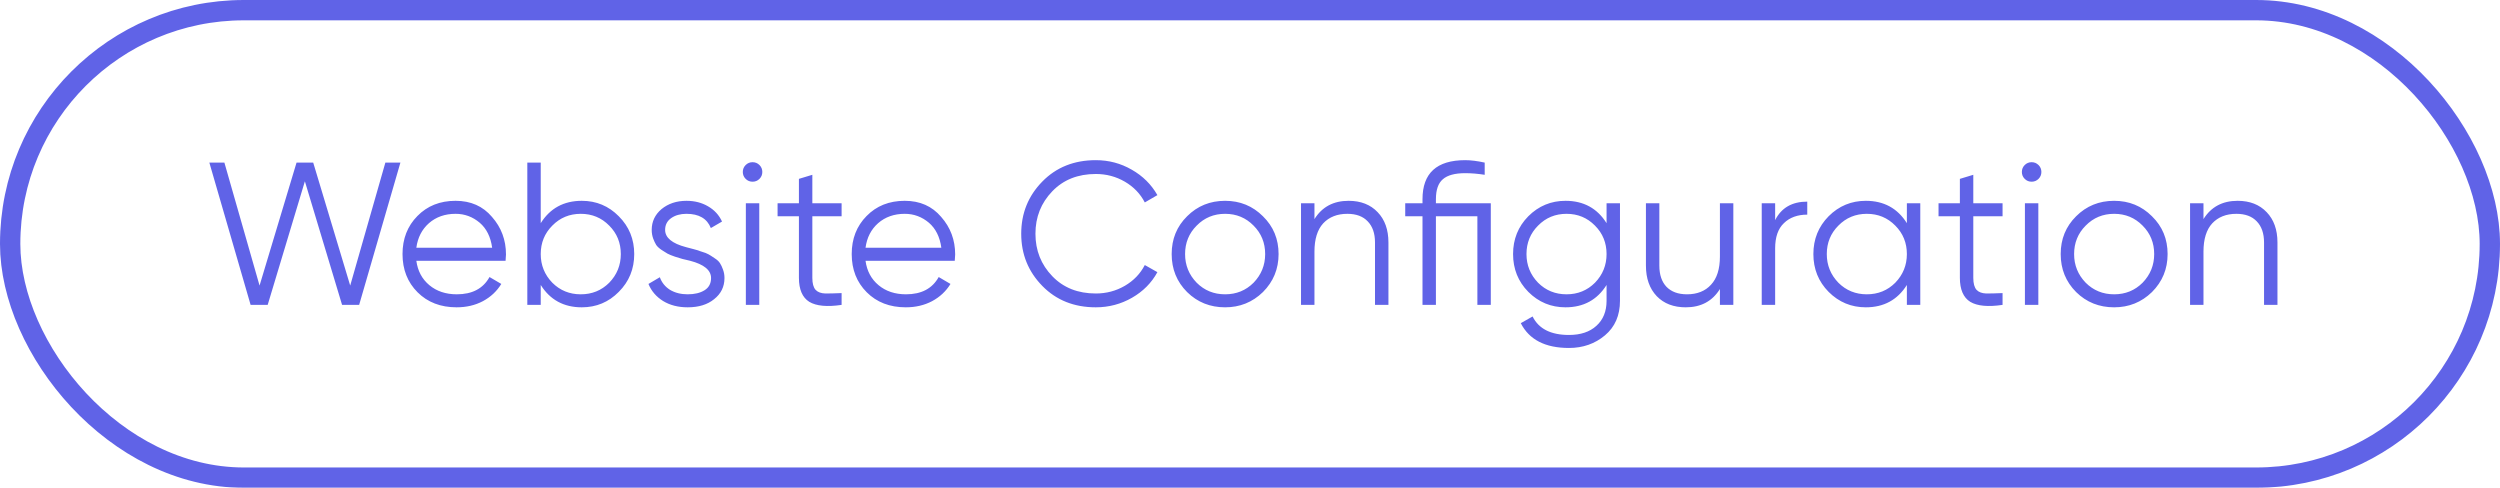
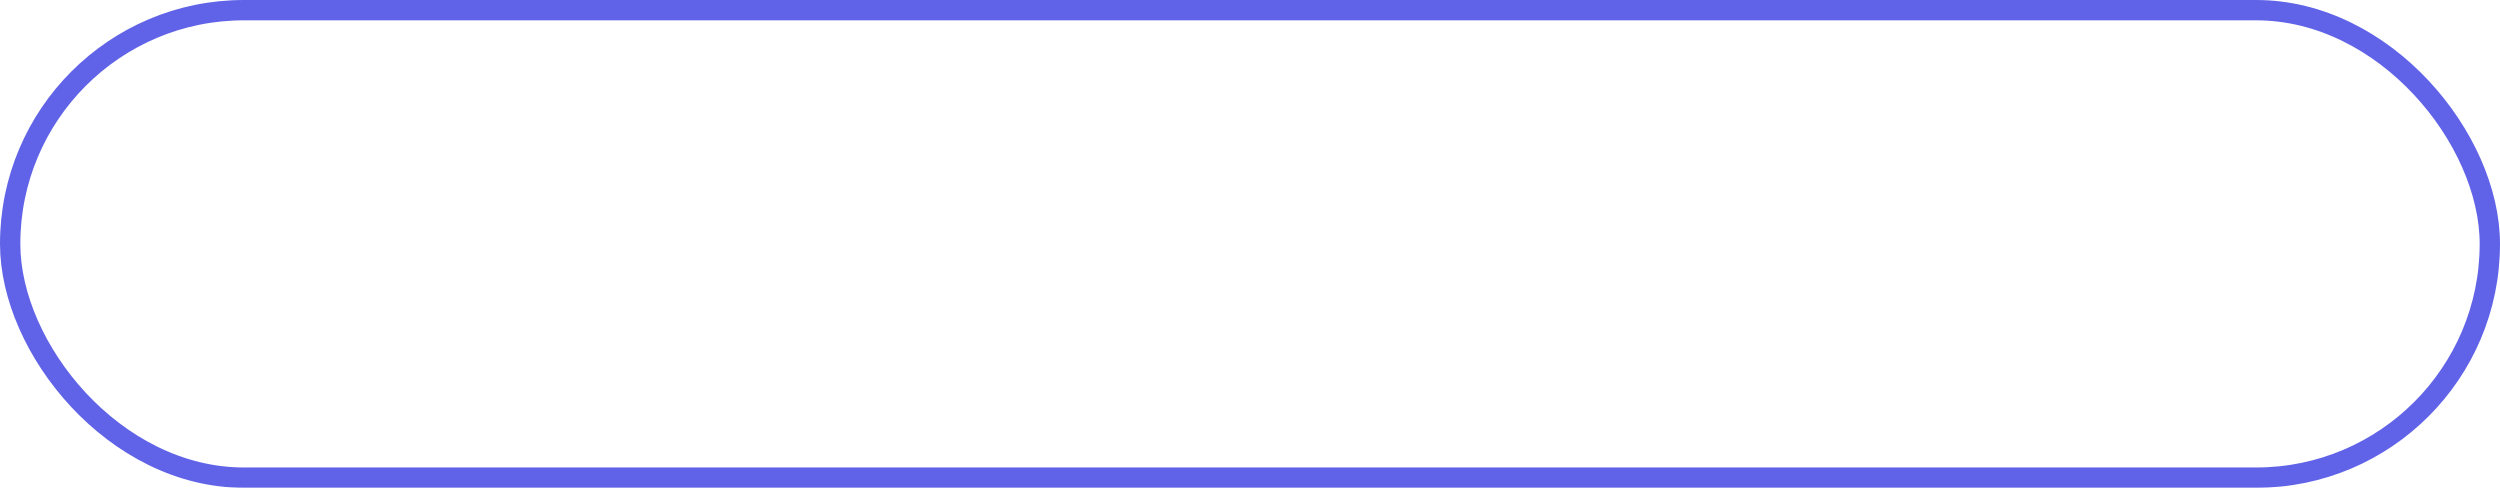
<svg xmlns="http://www.w3.org/2000/svg" width="123" height="24" viewBox="0 0 123 24" fill="none">
  <g opacity="0.8">
-     <path d="M13.17 15H12.33L10.3 8H11.04L12.77 14.05L14.59 8H15.41L17.23 14.05L18.96 8H19.7L17.67 15H16.83L15 8.92L13.17 15ZM22.414 9.88C23.161 9.88 23.758 10.143 24.204 10.67C24.664 11.19 24.894 11.807 24.894 12.52C24.894 12.553 24.888 12.657 24.874 12.83H20.484C20.551 13.33 20.764 13.73 21.124 14.03C21.484 14.33 21.934 14.48 22.474 14.48C23.234 14.48 23.771 14.197 24.084 13.63L24.664 13.97C24.444 14.33 24.141 14.613 23.754 14.82C23.374 15.02 22.944 15.12 22.464 15.12C21.678 15.12 21.038 14.873 20.544 14.38C20.051 13.887 19.804 13.26 19.804 12.5C19.804 11.747 20.048 11.123 20.534 10.63C21.021 10.13 21.648 9.88 22.414 9.88ZM22.414 10.52C21.894 10.52 21.458 10.673 21.104 10.98C20.758 11.287 20.551 11.69 20.484 12.19H24.214C24.141 11.657 23.938 11.247 23.604 10.96C23.258 10.667 22.861 10.52 22.414 10.52ZM28.624 9.88C29.337 9.88 29.944 10.133 30.444 10.64C30.951 11.147 31.204 11.767 31.204 12.5C31.204 13.233 30.951 13.853 30.444 14.36C29.944 14.867 29.337 15.12 28.624 15.12C27.738 15.12 27.064 14.753 26.604 14.02V15H25.944V8H26.604V10.98C27.064 10.247 27.738 9.88 28.624 9.88ZM27.174 13.91C27.554 14.29 28.021 14.48 28.574 14.48C29.128 14.48 29.594 14.29 29.974 13.91C30.354 13.517 30.544 13.047 30.544 12.5C30.544 11.947 30.354 11.48 29.974 11.1C29.594 10.713 29.128 10.52 28.574 10.52C28.021 10.52 27.554 10.713 27.174 11.1C26.794 11.48 26.604 11.947 26.604 12.5C26.604 13.047 26.794 13.517 27.174 13.91ZM32.724 11.31C32.724 11.697 33.067 11.98 33.754 12.16C33.947 12.207 34.074 12.24 34.134 12.26C34.194 12.273 34.311 12.31 34.484 12.37C34.664 12.423 34.787 12.47 34.854 12.51C34.927 12.55 35.027 12.613 35.154 12.7C35.281 12.78 35.371 12.863 35.424 12.95C35.477 13.03 35.527 13.137 35.574 13.27C35.621 13.397 35.644 13.533 35.644 13.68C35.644 14.107 35.474 14.453 35.134 14.72C34.807 14.987 34.374 15.12 33.834 15.12C33.367 15.12 32.964 15.017 32.624 14.81C32.284 14.597 32.044 14.317 31.904 13.97L32.464 13.64C32.557 13.9 32.724 14.107 32.964 14.26C33.211 14.407 33.501 14.48 33.834 14.48C34.174 14.48 34.451 14.413 34.664 14.28C34.877 14.147 34.984 13.947 34.984 13.68C34.984 13.293 34.641 13.01 33.954 12.83C33.761 12.783 33.634 12.753 33.574 12.74C33.514 12.72 33.394 12.683 33.214 12.63C33.041 12.57 32.917 12.52 32.844 12.48C32.777 12.44 32.681 12.38 32.554 12.3C32.427 12.213 32.337 12.13 32.284 12.05C32.231 11.963 32.181 11.857 32.134 11.73C32.087 11.597 32.064 11.457 32.064 11.31C32.064 10.903 32.224 10.563 32.544 10.29C32.877 10.017 33.287 9.88 33.774 9.88C34.174 9.88 34.527 9.97 34.834 10.15C35.147 10.33 35.377 10.58 35.524 10.9L34.974 11.22C34.787 10.753 34.387 10.52 33.774 10.52C33.474 10.52 33.224 10.59 33.024 10.73C32.824 10.87 32.724 11.063 32.724 11.31ZM37.506 8.46C37.506 8.593 37.459 8.707 37.366 8.8C37.273 8.893 37.159 8.94 37.026 8.94C36.893 8.94 36.779 8.893 36.686 8.8C36.593 8.707 36.546 8.593 36.546 8.46C36.546 8.327 36.593 8.213 36.686 8.12C36.779 8.027 36.893 7.98 37.026 7.98C37.159 7.98 37.273 8.027 37.366 8.12C37.459 8.213 37.506 8.327 37.506 8.46ZM37.356 15H36.696V10H37.356V15ZM41.407 10V10.64H39.967V13.67C39.967 13.943 40.02 14.14 40.127 14.26C40.233 14.373 40.393 14.433 40.607 14.44C40.82 14.44 41.087 14.433 41.407 14.42V15C40.693 15.107 40.163 15.057 39.817 14.85C39.477 14.637 39.307 14.243 39.307 13.67V10.64H38.257V10H39.307V8.8L39.967 8.6V10H41.407ZM44.514 9.88C45.261 9.88 45.857 10.143 46.304 10.67C46.764 11.19 46.994 11.807 46.994 12.52C46.994 12.553 46.987 12.657 46.974 12.83H42.584C42.651 13.33 42.864 13.73 43.224 14.03C43.584 14.33 44.034 14.48 44.574 14.48C45.334 14.48 45.871 14.197 46.184 13.63L46.764 13.97C46.544 14.33 46.241 14.613 45.854 14.82C45.474 15.02 45.044 15.12 44.564 15.12C43.777 15.12 43.137 14.873 42.644 14.38C42.151 13.887 41.904 13.26 41.904 12.5C41.904 11.747 42.147 11.123 42.634 10.63C43.121 10.13 43.747 9.88 44.514 9.88ZM44.514 10.52C43.994 10.52 43.557 10.673 43.204 10.98C42.857 11.287 42.651 11.69 42.584 12.19H46.314C46.241 11.657 46.037 11.247 45.704 10.96C45.357 10.667 44.961 10.52 44.514 10.52ZM53.914 15.12C52.847 15.12 51.97 14.77 51.284 14.07C50.59 13.363 50.244 12.507 50.244 11.5C50.244 10.493 50.59 9.637 51.284 8.93C51.97 8.23 52.847 7.88 53.914 7.88C54.554 7.88 55.144 8.037 55.684 8.35C56.224 8.657 56.644 9.073 56.944 9.6L56.324 9.96C56.104 9.533 55.777 9.193 55.344 8.94C54.91 8.687 54.434 8.56 53.914 8.56C53.034 8.56 52.32 8.843 51.774 9.41C51.22 9.983 50.944 10.68 50.944 11.5C50.944 12.32 51.22 13.017 51.774 13.59C52.32 14.157 53.034 14.44 53.914 14.44C54.434 14.44 54.91 14.313 55.344 14.06C55.777 13.807 56.104 13.467 56.324 13.04L56.944 13.39C56.657 13.917 56.24 14.337 55.694 14.65C55.147 14.963 54.554 15.12 53.914 15.12ZM62.136 14.37C61.623 14.87 61.003 15.12 60.276 15.12C59.536 15.12 58.913 14.87 58.406 14.37C57.899 13.863 57.646 13.24 57.646 12.5C57.646 11.76 57.899 11.14 58.406 10.64C58.913 10.133 59.536 9.88 60.276 9.88C61.009 9.88 61.629 10.133 62.136 10.64C62.649 11.14 62.906 11.76 62.906 12.5C62.906 13.233 62.649 13.857 62.136 14.37ZM58.876 13.91C59.256 14.29 59.723 14.48 60.276 14.48C60.829 14.48 61.296 14.29 61.676 13.91C62.056 13.517 62.246 13.047 62.246 12.5C62.246 11.947 62.056 11.48 61.676 11.1C61.296 10.713 60.829 10.52 60.276 10.52C59.723 10.52 59.256 10.713 58.876 11.1C58.496 11.48 58.306 11.947 58.306 12.5C58.306 13.047 58.496 13.517 58.876 13.91ZM66.35 9.88C66.951 9.88 67.427 10.067 67.781 10.44C68.134 10.807 68.311 11.303 68.311 11.93V15H67.65V11.93C67.65 11.483 67.531 11.137 67.29 10.89C67.057 10.643 66.724 10.52 66.29 10.52C65.79 10.52 65.394 10.677 65.1 10.99C64.814 11.303 64.671 11.767 64.671 12.38V15H64.01V10H64.671V10.78C65.044 10.18 65.604 9.88 66.35 9.88ZM70.647 10H73.347V15H72.687V10.64H70.647V15H69.987V10.64H69.137V10H69.987V9.8C69.987 8.52 70.687 7.88 72.087 7.88C72.367 7.88 72.687 7.92 73.047 8V8.6C72.713 8.547 72.393 8.52 72.087 8.52C71.58 8.52 71.213 8.62 70.987 8.82C70.76 9.013 70.647 9.34 70.647 9.8V10ZM79.043 10.98V10H79.703V14.8C79.703 15.52 79.456 16.087 78.963 16.5C78.47 16.913 77.88 17.12 77.193 17.12C76.026 17.12 75.236 16.713 74.823 15.9L75.403 15.57C75.703 16.177 76.3 16.48 77.193 16.48C77.766 16.48 78.216 16.33 78.543 16.03C78.876 15.73 79.043 15.32 79.043 14.8V14.02C78.583 14.753 77.91 15.12 77.023 15.12C76.31 15.12 75.7 14.867 75.193 14.36C74.693 13.853 74.443 13.233 74.443 12.5C74.443 11.767 74.693 11.147 75.193 10.64C75.7 10.133 76.31 9.88 77.023 9.88C77.91 9.88 78.583 10.247 79.043 10.98ZM75.673 13.91C76.053 14.29 76.52 14.48 77.073 14.48C77.626 14.48 78.093 14.29 78.473 13.91C78.853 13.517 79.043 13.047 79.043 12.5C79.043 11.947 78.853 11.48 78.473 11.1C78.093 10.713 77.626 10.52 77.073 10.52C76.52 10.52 76.053 10.713 75.673 11.1C75.293 11.48 75.103 11.947 75.103 12.5C75.103 13.047 75.293 13.517 75.673 13.91ZM84.62 12.62V10H85.28V15H84.62V14.22C84.247 14.82 83.687 15.12 82.94 15.12C82.34 15.12 81.864 14.937 81.51 14.57C81.157 14.197 80.98 13.697 80.98 13.07V10H81.64V13.07C81.64 13.517 81.757 13.863 81.99 14.11C82.23 14.357 82.567 14.48 83 14.48C83.5 14.48 83.894 14.323 84.18 14.01C84.474 13.697 84.62 13.233 84.62 12.62ZM87.337 10V10.83C87.643 10.223 88.17 9.92 88.917 9.92V10.56C88.437 10.56 88.053 10.7 87.767 10.98C87.48 11.253 87.337 11.667 87.337 12.22V15H86.677V10H87.337ZM93.818 10.98V10H94.478V15H93.818V14.02C93.358 14.753 92.685 15.12 91.798 15.12C91.085 15.12 90.475 14.867 89.968 14.36C89.468 13.853 89.218 13.233 89.218 12.5C89.218 11.767 89.468 11.147 89.968 10.64C90.475 10.133 91.085 9.88 91.798 9.88C92.685 9.88 93.358 10.247 93.818 10.98ZM90.448 13.91C90.828 14.29 91.295 14.48 91.848 14.48C92.402 14.48 92.868 14.29 93.248 13.91C93.628 13.517 93.818 13.047 93.818 12.5C93.818 11.947 93.628 11.48 93.248 11.1C92.868 10.713 92.402 10.52 91.848 10.52C91.295 10.52 90.828 10.713 90.448 11.1C90.068 11.48 89.878 11.947 89.878 12.5C89.878 13.047 90.068 13.517 90.448 13.91ZM98.526 10V10.64H97.086V13.67C97.086 13.943 97.139 14.14 97.246 14.26C97.352 14.373 97.512 14.433 97.726 14.44C97.939 14.44 98.206 14.433 98.526 14.42V15C97.812 15.107 97.282 15.057 96.936 14.85C96.596 14.637 96.426 14.243 96.426 13.67V10.64H95.376V10H96.426V8.8L97.086 8.6V10H98.526ZM100.436 8.46C100.436 8.593 100.389 8.707 100.296 8.8C100.202 8.893 100.089 8.94 99.956 8.94C99.822 8.94 99.709 8.893 99.616 8.8C99.522 8.707 99.476 8.593 99.476 8.46C99.476 8.327 99.522 8.213 99.616 8.12C99.709 8.027 99.822 7.98 99.956 7.98C100.089 7.98 100.202 8.027 100.296 8.12C100.389 8.213 100.436 8.327 100.436 8.46ZM100.286 15H99.626V10H100.286V15ZM105.876 14.37C105.363 14.87 104.743 15.12 104.016 15.12C103.276 15.12 102.653 14.87 102.146 14.37C101.64 13.863 101.386 13.24 101.386 12.5C101.386 11.76 101.64 11.14 102.146 10.64C102.653 10.133 103.276 9.88 104.016 9.88C104.75 9.88 105.37 10.133 105.876 10.64C106.39 11.14 106.646 11.76 106.646 12.5C106.646 13.233 106.39 13.857 105.876 14.37ZM102.616 13.91C102.996 14.29 103.463 14.48 104.016 14.48C104.57 14.48 105.036 14.29 105.416 13.91C105.796 13.517 105.986 13.047 105.986 12.5C105.986 11.947 105.796 11.48 105.416 11.1C105.036 10.713 104.57 10.52 104.016 10.52C103.463 10.52 102.996 10.713 102.616 11.1C102.236 11.48 102.046 11.947 102.046 12.5C102.046 13.047 102.236 13.517 102.616 13.91ZM110.091 9.88C110.691 9.88 111.167 10.067 111.521 10.44C111.874 10.807 112.051 11.303 112.051 11.93V15H111.391V11.93C111.391 11.483 111.271 11.137 111.031 10.89C110.797 10.643 110.464 10.52 110.031 10.52C109.531 10.52 109.134 10.677 108.841 10.99C108.554 11.303 108.411 11.767 108.411 12.38V15H107.751V10H108.411V10.78C108.784 10.18 109.344 9.88 110.091 9.88Z" fill="#383CE1" />
    <rect x="0.5" y="0.5" width="122" height="23" rx="11.5" stroke="#383CE1" />
  </g>
</svg>